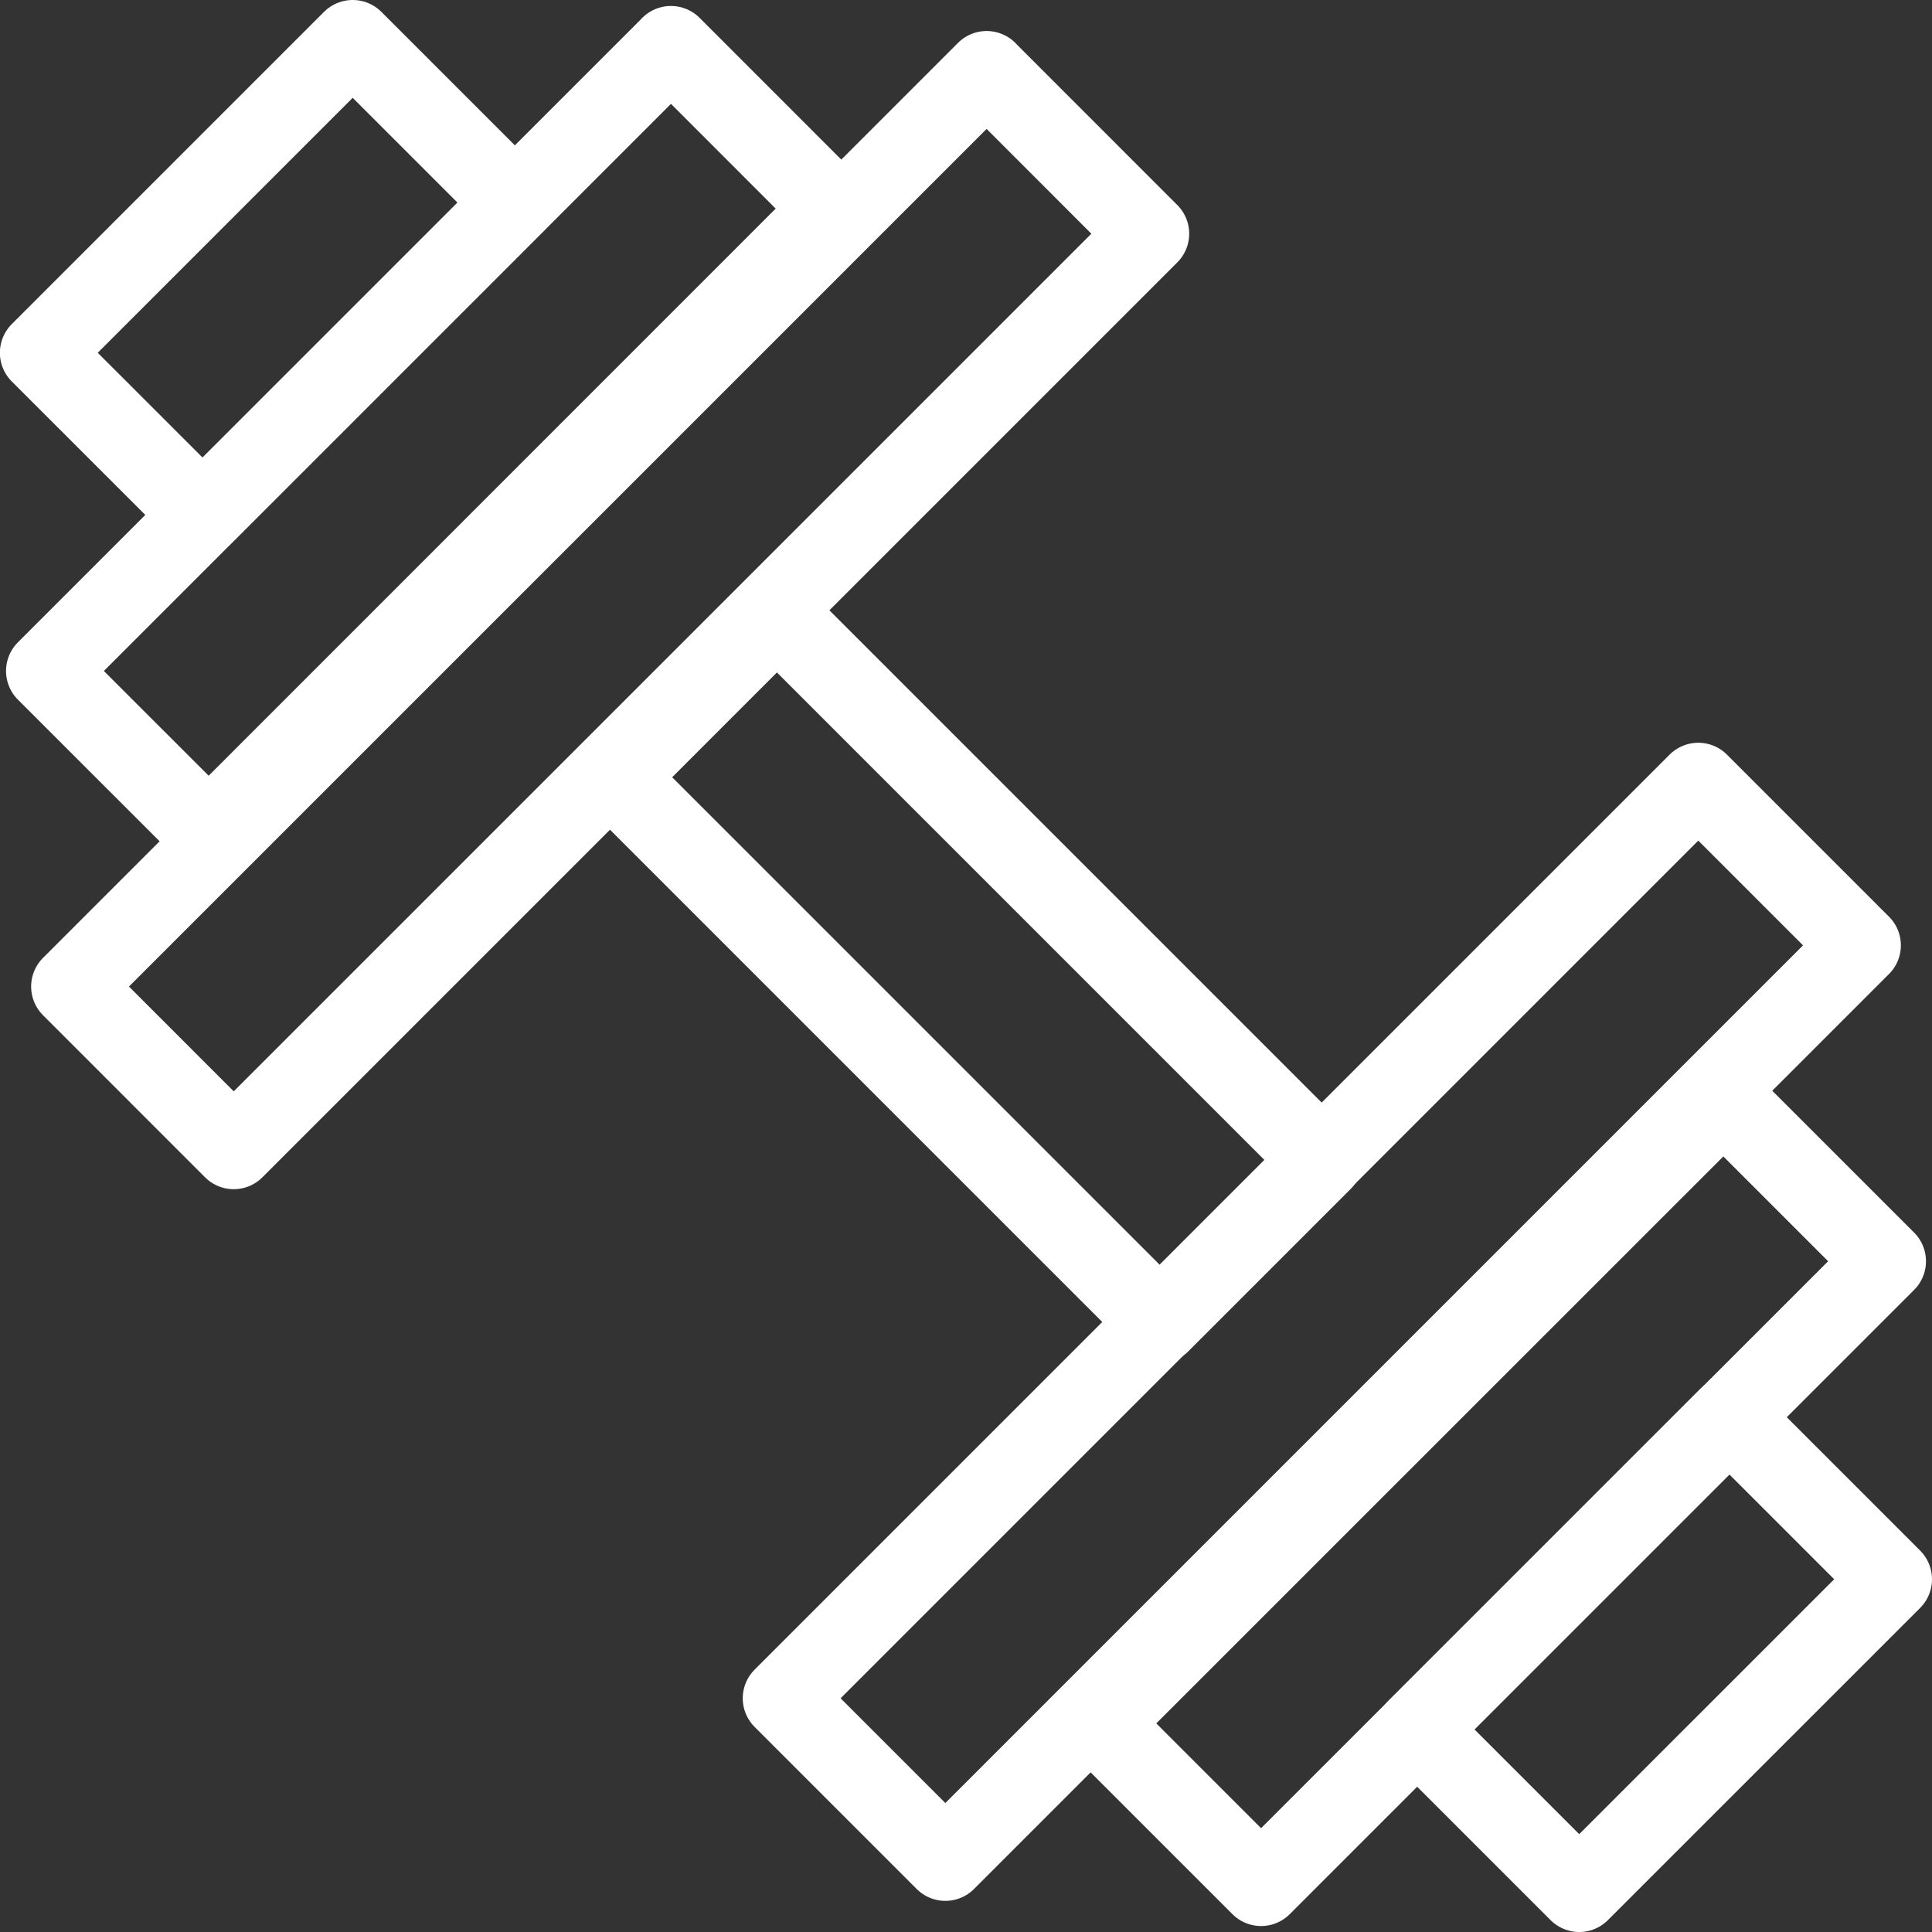
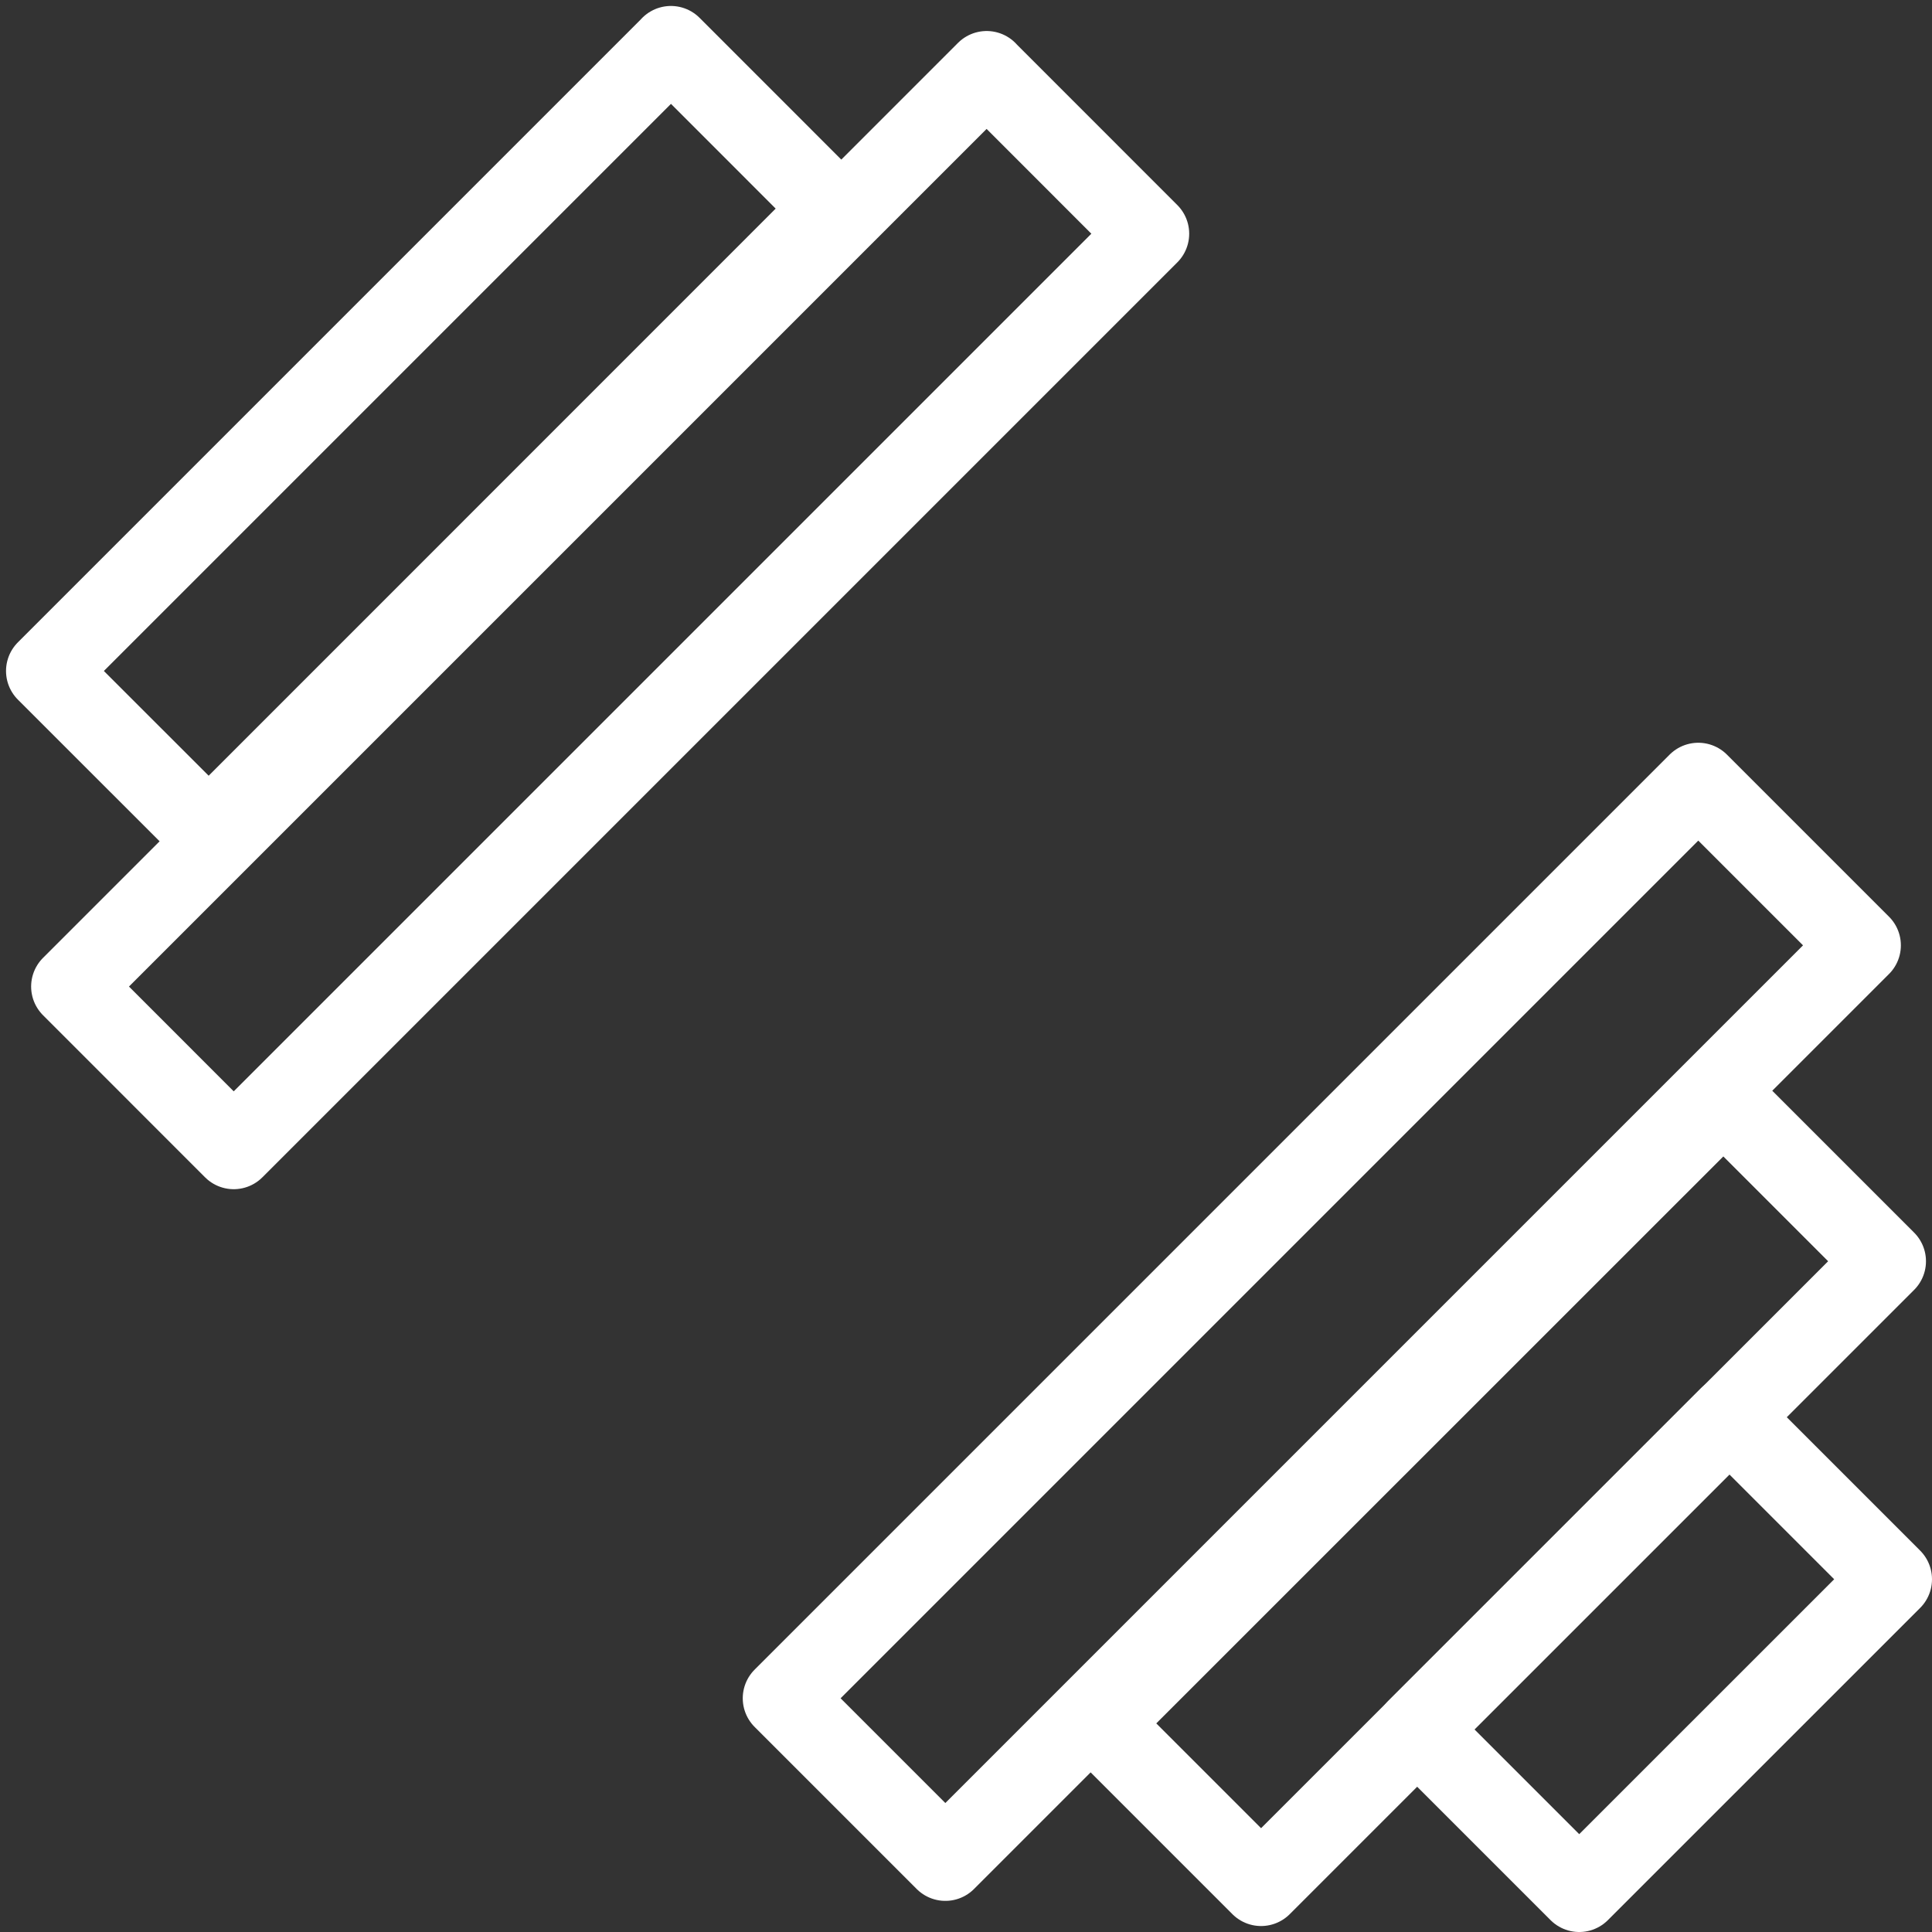
<svg xmlns="http://www.w3.org/2000/svg" width="34.322" height="34.322" viewBox="0 0 34.322 34.322">
  <rect x="0" y="0" width="34.322" height="34.322" fill="#333333" stroke="none" />
  <g fill="none" stroke="#fff" stroke-linecap="round" stroke-linejoin="round" stroke-width="1.44">
    <path d="M33.049 16.794l-2.879-2.879L13.915 30.17l2.879 2.879 16.255-16.255z" />
    <path d="M33.495 22.406l-2.88-2.88-11.092 11.09 2.88 2.88 11.092-11.09z" />
    <path d="M33.602 28.055l-2.88-2.88-5.547 5.547 2.88 2.88 5.547-5.546z" />
-     <path d="M20.607 23.491l2.879-2.879-9.684-9.684-2.879 2.88 9.684 9.684z" />
    <path d="M17.527 1.272l2.879 2.88L4.152 20.406l-2.879-2.88L17.528 1.271z" />
    <path d="M11.919.826l2.879 2.88L3.707 14.799.827 11.92 11.92.827z" />
-     <path d="M6.266.72l2.879 2.879-5.547 5.547-2.88-2.879L6.265.72z" />
  </g>
</svg>